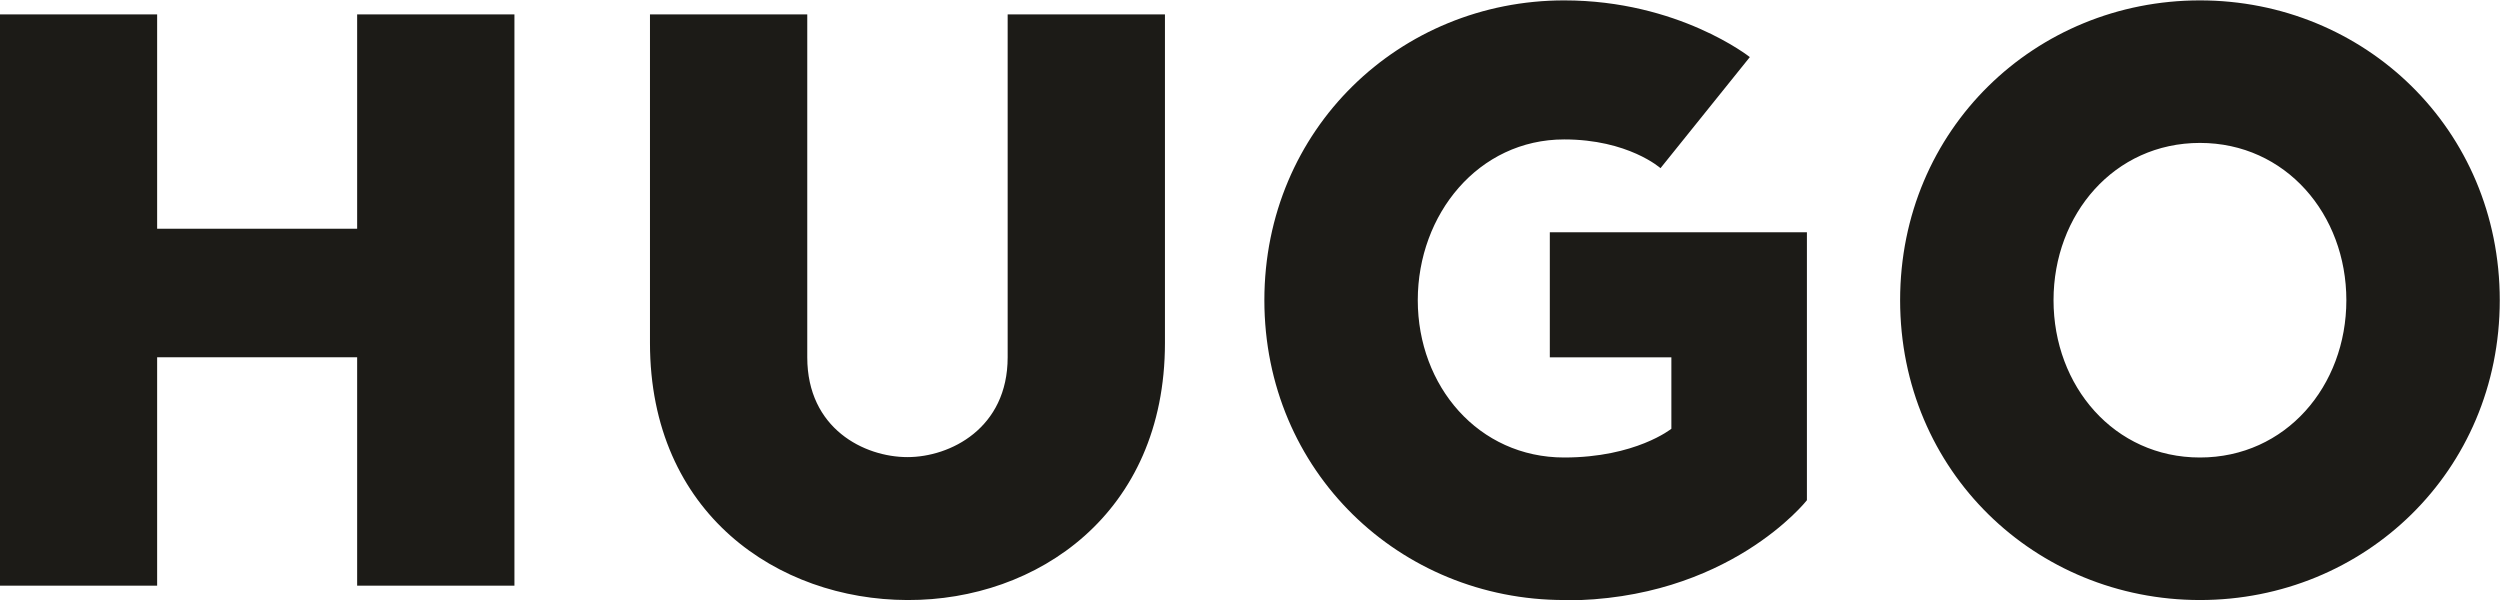
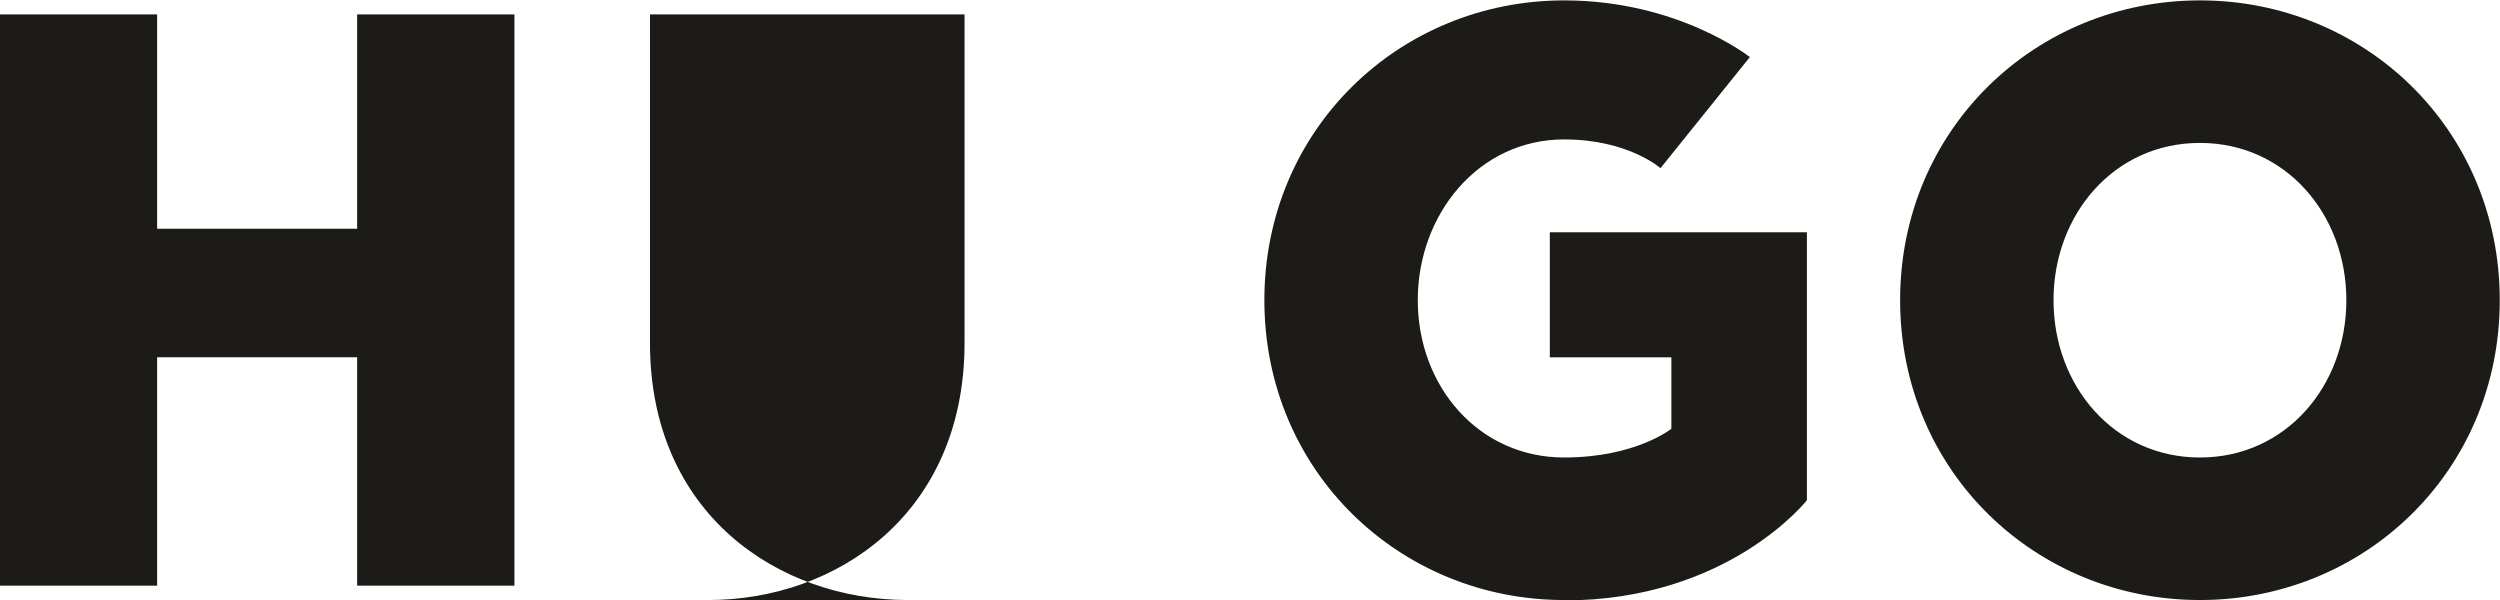
<svg xmlns="http://www.w3.org/2000/svg" xml:space="preserve" width="19.52mm" height="4.685mm" version="1.1" style="shape-rendering:geometricPrecision; text-rendering:geometricPrecision; image-rendering:optimizeQuality; fill-rule:evenodd; clip-rule:evenodd" viewBox="0 0 64.36 15.45">
  <defs>
    <style type="text/css"> .fil0 {fill:#1C1B17;fill-rule:nonzero} </style>
  </defs>
  <g id="Слой_x0020_1">
-     <path class="fil0" d="M9.19 0.37l0 5.52 -5.15 0 0 -5.52 -4.05 0 0 14.71 4.05 0 0 -5.88 5.15 0 0 5.88 4.05 0 0 -14.71 -4.05 0zm14.16 15.08c-3.31,-0.01 -6.62,-2.21 -6.62,-6.62l-0 -8.46 4.05 0 -0 8.83c0,1.84 1.47,2.57 2.58,2.57 1.1,0 2.58,-0.74 2.58,-2.57l-0 -8.83 4.05 0 0 8.46c0,4.41 -3.31,6.63 -6.62,6.62l0 0zm16.92 0c-4.23,0 -7.72,-3.31 -7.72,-7.72 0,-4.41 3.49,-7.72 7.72,-7.72 2.94,0 4.78,1.46 4.78,1.46l-2.3 2.86c0,0 -0.83,-0.74 -2.48,-0.74 -2.21,0 -3.77,1.93 -3.77,4.14 0,2.21 1.56,4.05 3.77,4.05 1.84,0 2.76,-0.74 2.76,-0.74l0 -1.84 -3.13 0 0 -3.22 6.62 0 0 6.9c0,0 -2.02,2.58 -6.25,2.58zm16.37 -11.77c-2.21,0 -3.77,1.84 -3.77,4.05 0,2.21 1.56,4.05 3.77,4.05 2.21,0 3.77,-1.84 3.77,-4.05 0,-2.21 -1.56,-4.05 -3.77,-4.05zm0 11.77c-4.23,0 -7.72,-3.31 -7.72,-7.72 0,-4.41 3.49,-7.72 7.72,-7.72 4.23,0 7.72,3.31 7.72,7.72 0,4.41 -3.49,7.72 -7.72,7.72z" />
+     <path class="fil0" d="M9.19 0.37l0 5.52 -5.15 0 0 -5.52 -4.05 0 0 14.71 4.05 0 0 -5.88 5.15 0 0 5.88 4.05 0 0 -14.71 -4.05 0zm14.16 15.08c-3.31,-0.01 -6.62,-2.21 -6.62,-6.62l-0 -8.46 4.05 0 -0 8.83l-0 -8.83 4.05 0 0 8.46c0,4.41 -3.31,6.63 -6.62,6.62l0 0zm16.92 0c-4.23,0 -7.72,-3.31 -7.72,-7.72 0,-4.41 3.49,-7.72 7.72,-7.72 2.94,0 4.78,1.46 4.78,1.46l-2.3 2.86c0,0 -0.83,-0.74 -2.48,-0.74 -2.21,0 -3.77,1.93 -3.77,4.14 0,2.21 1.56,4.05 3.77,4.05 1.84,0 2.76,-0.74 2.76,-0.74l0 -1.84 -3.13 0 0 -3.22 6.62 0 0 6.9c0,0 -2.02,2.58 -6.25,2.58zm16.37 -11.77c-2.21,0 -3.77,1.84 -3.77,4.05 0,2.21 1.56,4.05 3.77,4.05 2.21,0 3.77,-1.84 3.77,-4.05 0,-2.21 -1.56,-4.05 -3.77,-4.05zm0 11.77c-4.23,0 -7.72,-3.31 -7.72,-7.72 0,-4.41 3.49,-7.72 7.72,-7.72 4.23,0 7.72,3.31 7.72,7.72 0,4.41 -3.49,7.72 -7.72,7.72z" />
  </g>
</svg>